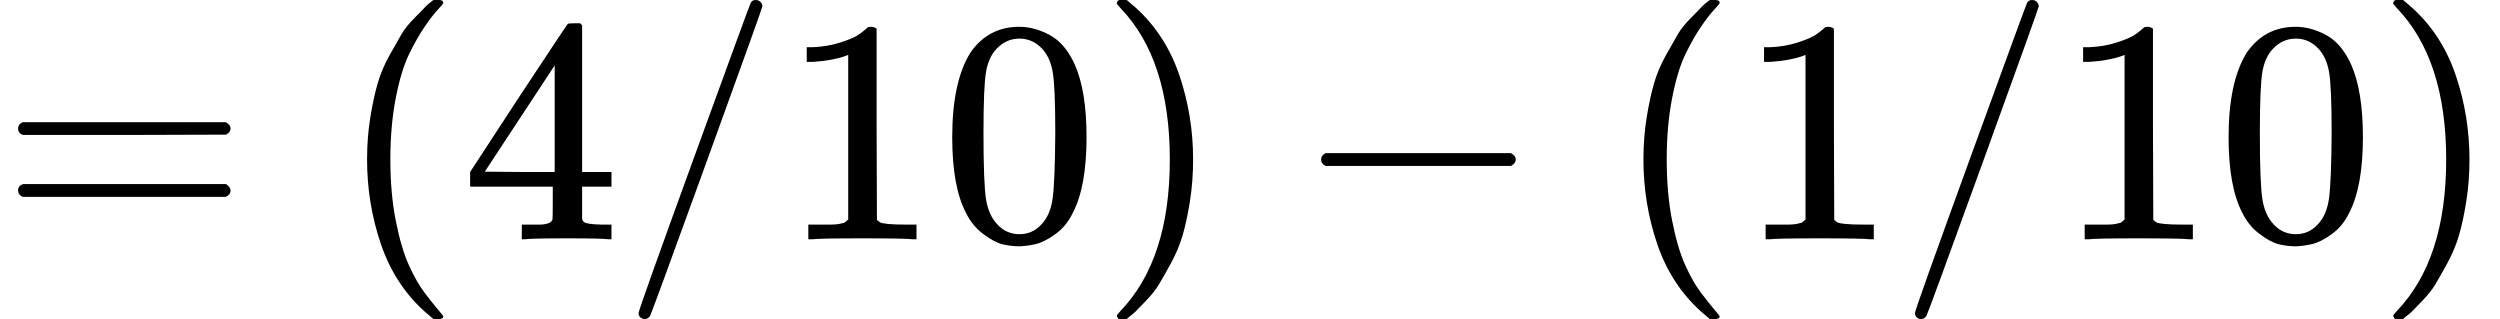
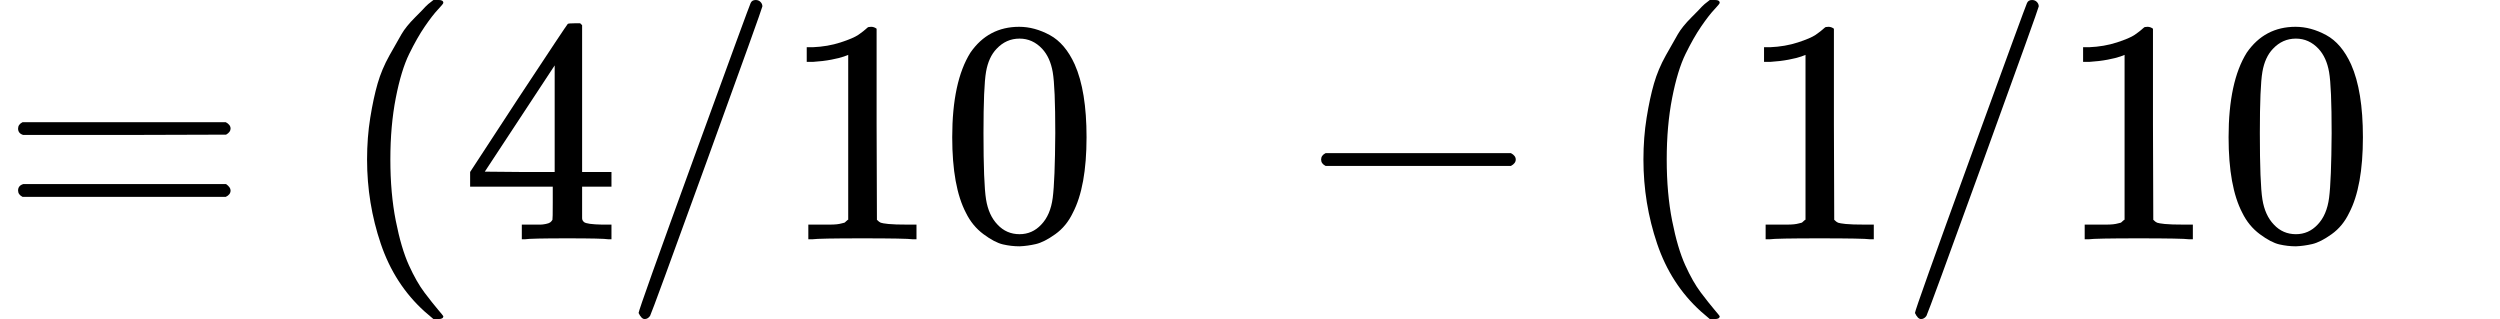
<svg xmlns="http://www.w3.org/2000/svg" xmlns:xlink="http://www.w3.org/1999/xlink" width="17.724ex" height="2.262ex" role="img" focusable="false" viewBox="0 -750 7834.2 1000" aria-hidden="true" style="vertical-align: -0.566ex;">
  <defs>
    <path id="MJX-21-TEX-N-3D" d="M56 347Q56 360 70 367H707Q722 359 722 347Q722 336 708 328L390 327H72Q56 332 56 347ZM56 153Q56 168 72 173H708Q722 163 722 153Q722 140 707 133H70Q56 140 56 153Z" />
    <path id="MJX-21-TEX-N-28" d="M94 250Q94 319 104 381T127 488T164 576T202 643T244 695T277 729T302 750H315H319Q333 750 333 741Q333 738 316 720T275 667T226 581T184 443T167 250T184 58T225 -81T274 -167T316 -220T333 -241Q333 -250 318 -250H315H302L274 -226Q180 -141 137 -14T94 250Z" />
    <path id="MJX-21-TEX-N-34" d="M462 0Q444 3 333 3Q217 3 199 0H190V46H221Q241 46 248 46T265 48T279 53T286 61Q287 63 287 115V165H28V211L179 442Q332 674 334 675Q336 677 355 677H373L379 671V211H471V165H379V114Q379 73 379 66T385 54Q393 47 442 46H471V0H462ZM293 211V545L74 212L183 211H293Z" />
-     <path id="MJX-21-TEX-N-2F" d="M423 750Q432 750 438 744T444 730Q444 725 271 248T92 -240Q85 -250 75 -250Q68 -250 62 -245T56 -231Q56 -221 230 257T407 740Q411 750 423 750Z" />
+     <path id="MJX-21-TEX-N-2F" d="M423 750Q432 750 438 744T444 730Q444 725 271 248T92 -240Q85 -250 75 -250T56 -231Q56 -221 230 257T407 740Q411 750 423 750Z" />
    <path id="MJX-21-TEX-N-31" d="M213 578L200 573Q186 568 160 563T102 556H83V602H102Q149 604 189 617T245 641T273 663Q275 666 285 666Q294 666 302 660V361L303 61Q310 54 315 52T339 48T401 46H427V0H416Q395 3 257 3Q121 3 100 0H88V46H114Q136 46 152 46T177 47T193 50T201 52T207 57T213 61V578Z" />
    <path id="MJX-21-TEX-N-30" d="M96 585Q152 666 249 666Q297 666 345 640T423 548Q460 465 460 320Q460 165 417 83Q397 41 362 16T301 -15T250 -22Q224 -22 198 -16T137 16T82 83Q39 165 39 320Q39 494 96 585ZM321 597Q291 629 250 629Q208 629 178 597Q153 571 145 525T137 333Q137 175 145 125T181 46Q209 16 250 16Q290 16 318 46Q347 76 354 130T362 333Q362 478 354 524T321 597Z" />
-     <path id="MJX-21-TEX-N-29" d="M60 749L64 750Q69 750 74 750H86L114 726Q208 641 251 514T294 250Q294 182 284 119T261 12T224 -76T186 -143T145 -194T113 -227T90 -246Q87 -249 86 -250H74Q66 -250 63 -250T58 -247T55 -238Q56 -237 66 -225Q221 -64 221 250T66 725Q56 737 55 738Q55 746 60 749Z" />
    <path id="MJX-21-TEX-N-2212" d="M84 237T84 250T98 270H679Q694 262 694 250T679 230H98Q84 237 84 250Z" />
  </defs>
  <g stroke="currentColor" fill="currentColor" stroke-width="0" transform="scale(1,-1)">
    <g data-mml-node="math">
      <g data-mml-node="mo">
        <use data-c="3D" xlink:href="#MJX-21-TEX-N-3D" />
      </g>
      <g data-mml-node="mo" transform="translate(1055.8,0)">
        <use data-c="28" xlink:href="#MJX-21-TEX-N-28" />
      </g>
      <g data-mml-node="mn" transform="translate(1444.8,0)">
        <use data-c="34" xlink:href="#MJX-21-TEX-N-34" />
      </g>
      <g data-mml-node="TeXAtom" data-mjx-texclass="ORD" transform="translate(1944.8,0)">
        <g data-mml-node="mo">
          <use data-c="2F" xlink:href="#MJX-21-TEX-N-2F" />
        </g>
      </g>
      <g data-mml-node="mn" transform="translate(2444.8,0)">
        <use data-c="31" xlink:href="#MJX-21-TEX-N-31" />
        <use data-c="30" xlink:href="#MJX-21-TEX-N-30" transform="translate(500,0)" />
      </g>
      <g data-mml-node="mo" transform="translate(3444.8,0)">
        <use data-c="29" xlink:href="#MJX-21-TEX-N-29" />
      </g>
      <g data-mml-node="mo" transform="translate(4056,0)">
        <use data-c="2212" xlink:href="#MJX-21-TEX-N-2212" />
      </g>
      <g data-mml-node="mo" transform="translate(5056.2,0)">
        <use data-c="28" xlink:href="#MJX-21-TEX-N-28" />
      </g>
      <g data-mml-node="mn" transform="translate(5445.2,0)">
        <use data-c="31" xlink:href="#MJX-21-TEX-N-31" />
      </g>
      <g data-mml-node="TeXAtom" data-mjx-texclass="ORD" transform="translate(5945.2,0)">
        <g data-mml-node="mo">
          <use data-c="2F" xlink:href="#MJX-21-TEX-N-2F" />
        </g>
      </g>
      <g data-mml-node="mn" transform="translate(6445.2,0)">
        <use data-c="31" xlink:href="#MJX-21-TEX-N-31" />
        <use data-c="30" xlink:href="#MJX-21-TEX-N-30" transform="translate(500,0)" />
      </g>
      <g data-mml-node="mo" transform="translate(7445.2,0)">
        <use data-c="29" xlink:href="#MJX-21-TEX-N-29" />
      </g>
    </g>
  </g>
</svg>